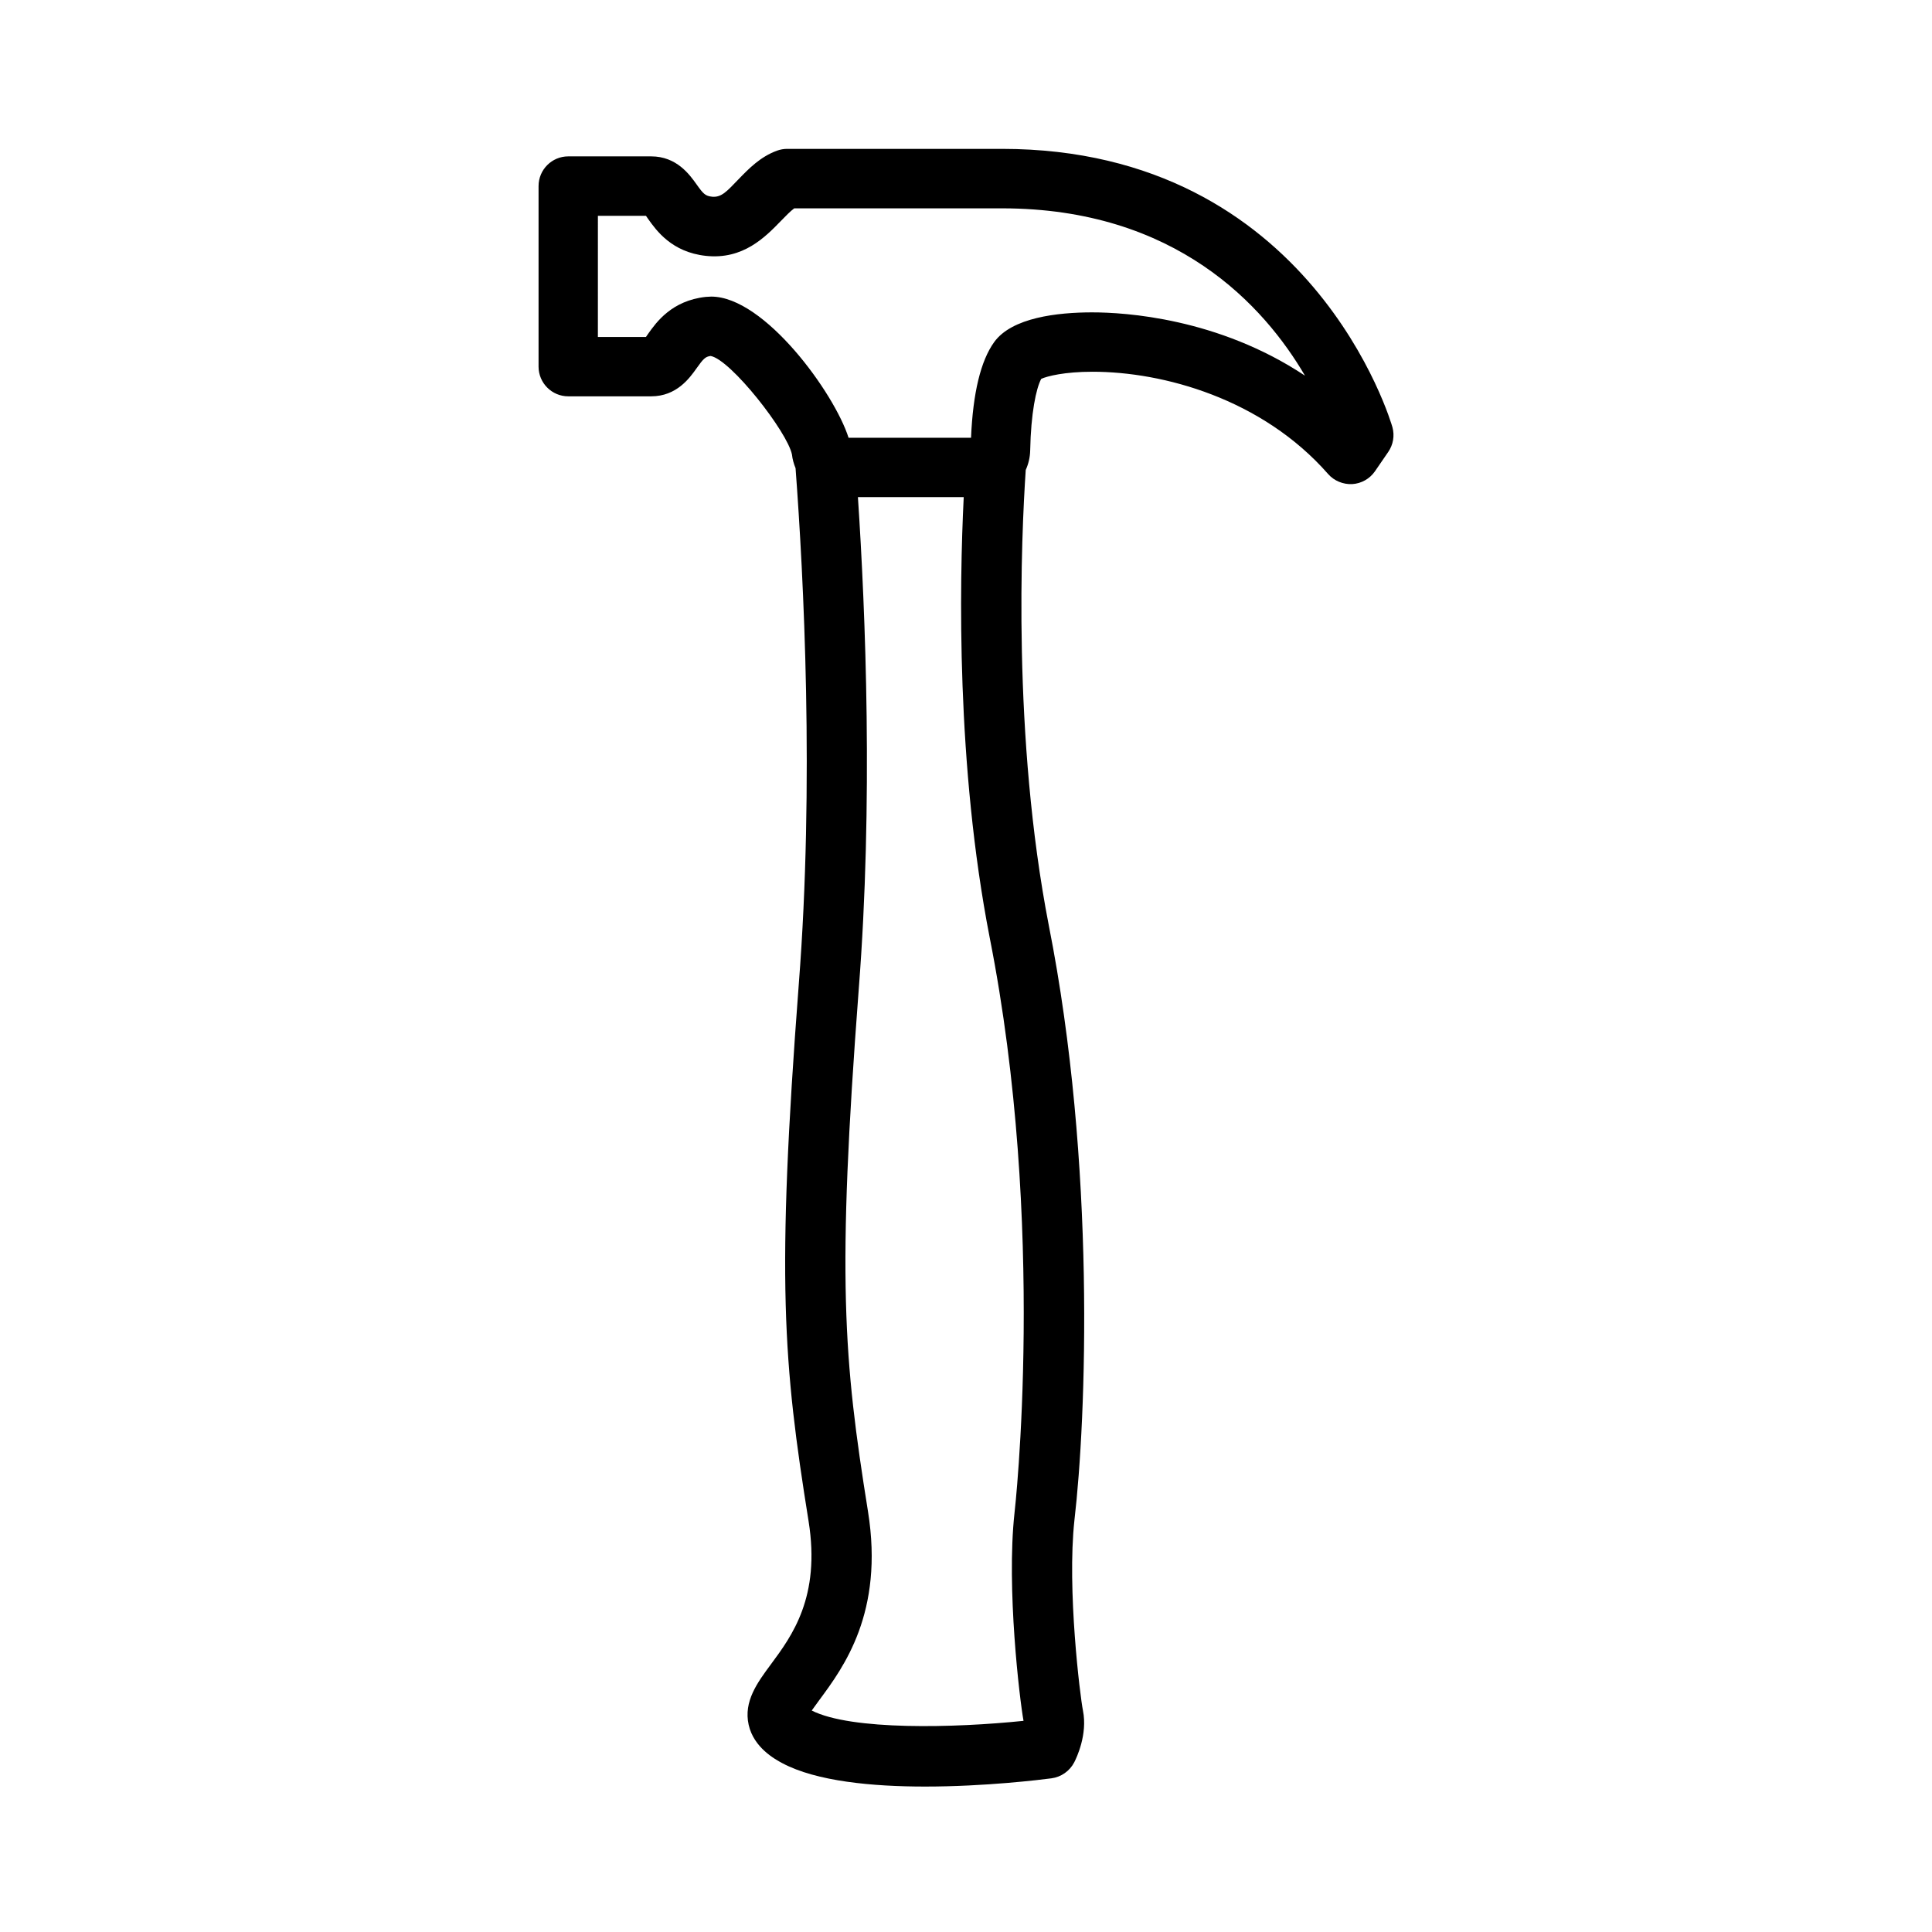
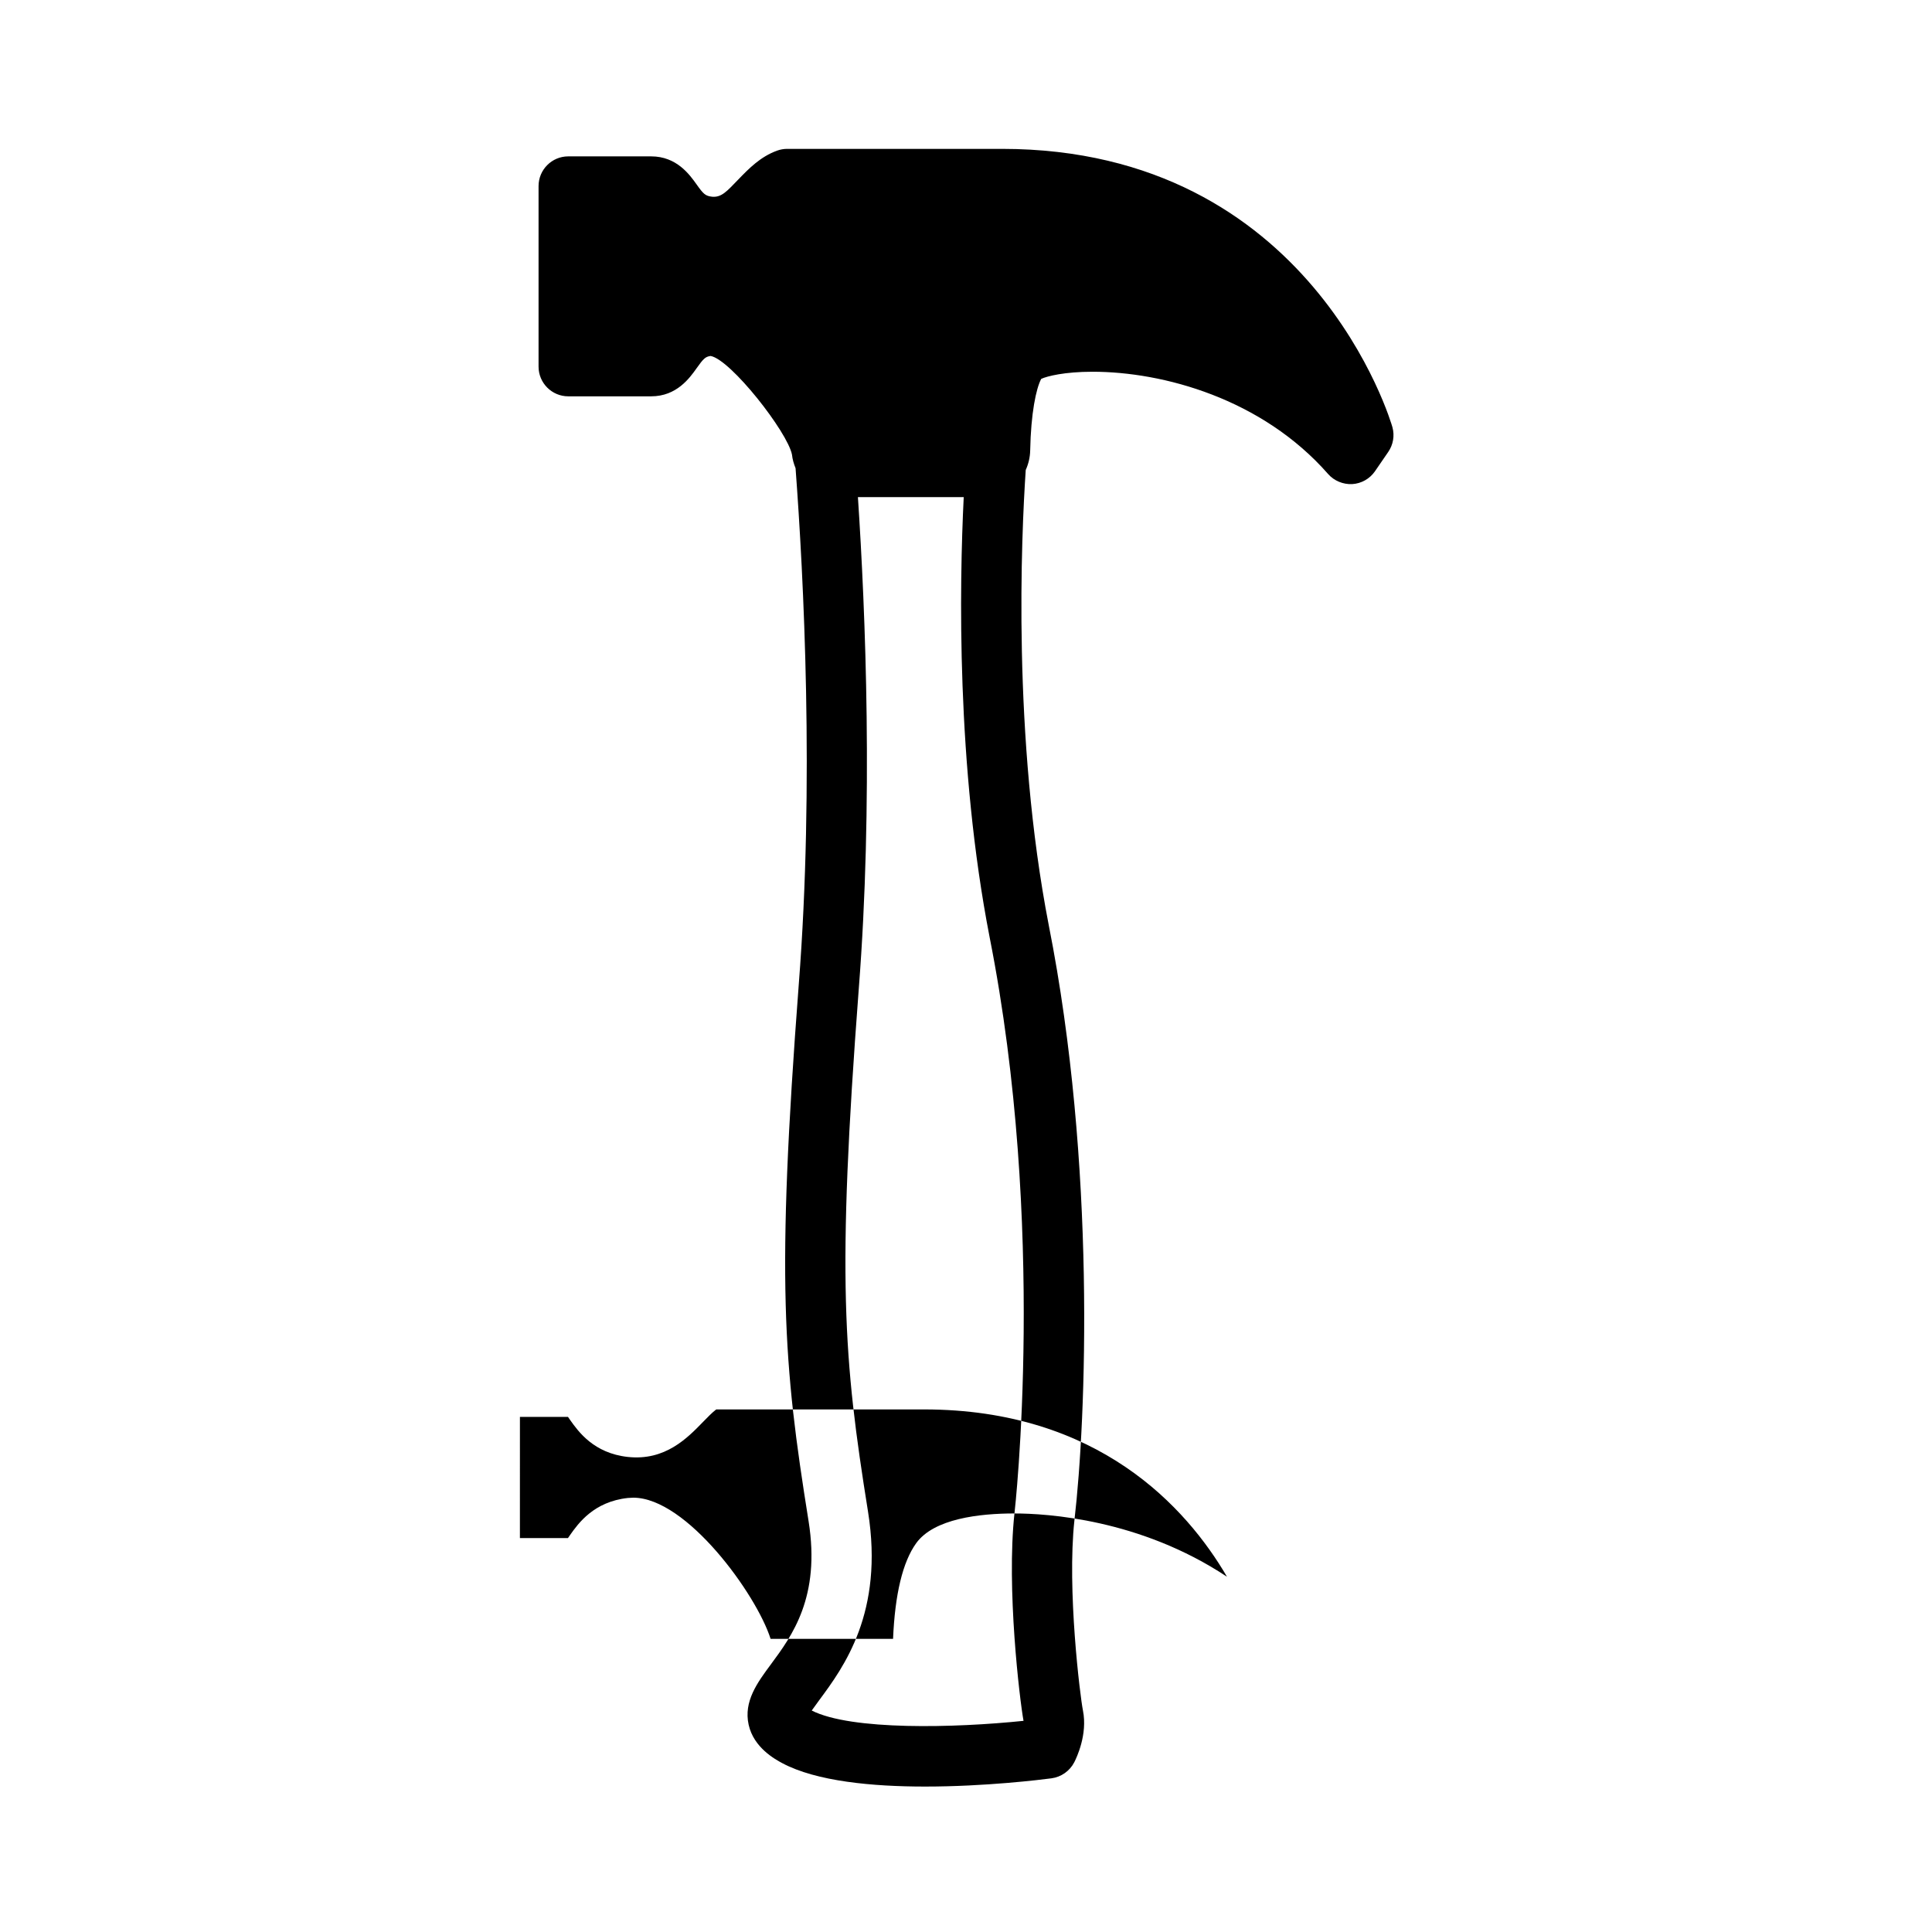
<svg xmlns="http://www.w3.org/2000/svg" fill="#000000" width="800px" height="800px" version="1.1" viewBox="144 144 512 512">
-   <path d="m511.89 263.78c1.324-1.922 1.738-4.32 1.117-6.574-0.195-0.738-21.27-73.754-103.49-73.754h-56.906c-0.914 0-1.828 0.164-2.684 0.473-4.426 1.605-7.504 4.785-10.227 7.598-3.055 3.156-4.457 4.816-6.941 4.613-1.836-0.195-2.348-0.715-4.156-3.266-1.852-2.598-5.289-7.43-12.035-7.43h-21.973c-4.344 0-7.871 3.527-7.871 7.871v47.848c0 4.344 3.527 7.871 7.871 7.871h21.973c6.746 0 10.188-4.84 12.035-7.438 1.812-2.551 2.32-3.062 3.715-3.258 5.344 0.961 20.363 20.137 21.562 26.129 0.133 1.281 0.496 2.481 0.953 3.613 2.148 28.719 4.992 83.5 0.852 136.76-5.969 78.531-4.141 100.25 2.598 142.3 3.219 20.105-4.418 30.402-9.98 37.918-3.582 4.832-7.281 9.832-5.902 16.027 1.355 6.094 7.016 9.148 8.91 10.172 9.078 4.84 23.961 6.203 37.832 6.203 16.012 0 30.668-1.812 33.48-2.18 2.598-0.34 4.856-1.93 6.062-4.25 0.605-1.18 3.582-7.375 2.305-13.738-0.746-3.715-4.258-32.062-2.258-50.406 3.133-26.812 5.754-94.258-6.785-157.61-9.707-49.973-7.289-103.32-6.117-120.73 0.707-1.574 1.141-3.312 1.18-5.188 0.188-9.816 1.559-16.391 2.922-18.949 1.566-0.723 6.188-1.891 13.609-1.891 18.695 0 44.91 7.125 62.426 27.109 1.598 1.828 4.023 2.785 6.367 2.668 2.426-0.141 4.644-1.387 6.031-3.379zm-99.047 281.3c-2.156 19.812 1.371 49.301 2.402 54.961-18.215 1.891-45.641 2.582-56.129-2.731 0.621-0.891 1.371-1.906 2-2.762 6.43-8.684 17.199-23.215 12.918-49.957-6.519-40.676-8.273-61.758-2.449-138.55 3.824-49.207 1.812-99.566-0.227-130.3h28.039c-1.148 23.262-1.969 71.156 6.856 116.59 15.195 76.781 6.688 151.95 6.59 152.75zm20.664-318.3c-9.289 0-21.348 1.371-26.047 7.887-3.566 4.961-5.621 13.477-6.125 25.34h-32.457c-3.738-11.793-22.262-37.406-36.391-37.406-0.285 0-1.164 0.047-1.449 0.078-9.02 0.984-13.105 6.715-15.289 9.801-0.195 0.277-0.379 0.551-0.566 0.82h-12.738l0.004-32.109h12.738c0.188 0.262 0.371 0.535 0.566 0.82 2.188 3.078 6.266 8.809 15.289 9.793 9.918 1.078 15.793-5.016 19.965-9.312 1.125-1.156 2.457-2.535 3.473-3.281h55.035c46.176 0 69.551 25.945 80.316 44.344-23.062-15.324-47.859-16.773-56.324-16.773z" />
+   <path d="m511.89 263.78c1.324-1.922 1.738-4.32 1.117-6.574-0.195-0.738-21.27-73.754-103.49-73.754h-56.906c-0.914 0-1.828 0.164-2.684 0.473-4.426 1.605-7.504 4.785-10.227 7.598-3.055 3.156-4.457 4.816-6.941 4.613-1.836-0.195-2.348-0.715-4.156-3.266-1.852-2.598-5.289-7.43-12.035-7.43h-21.973c-4.344 0-7.871 3.527-7.871 7.871v47.848c0 4.344 3.527 7.871 7.871 7.871h21.973c6.746 0 10.188-4.84 12.035-7.438 1.812-2.551 2.32-3.062 3.715-3.258 5.344 0.961 20.363 20.137 21.562 26.129 0.133 1.281 0.496 2.481 0.953 3.613 2.148 28.719 4.992 83.5 0.852 136.76-5.969 78.531-4.141 100.25 2.598 142.3 3.219 20.105-4.418 30.402-9.98 37.918-3.582 4.832-7.281 9.832-5.902 16.027 1.355 6.094 7.016 9.148 8.91 10.172 9.078 4.84 23.961 6.203 37.832 6.203 16.012 0 30.668-1.812 33.48-2.18 2.598-0.34 4.856-1.93 6.062-4.25 0.605-1.18 3.582-7.375 2.305-13.738-0.746-3.715-4.258-32.062-2.258-50.406 3.133-26.812 5.754-94.258-6.785-157.61-9.707-49.973-7.289-103.32-6.117-120.73 0.707-1.574 1.141-3.312 1.18-5.188 0.188-9.816 1.559-16.391 2.922-18.949 1.566-0.723 6.188-1.891 13.609-1.891 18.695 0 44.91 7.125 62.426 27.109 1.598 1.828 4.023 2.785 6.367 2.668 2.426-0.141 4.644-1.387 6.031-3.379zm-99.047 281.3c-2.156 19.812 1.371 49.301 2.402 54.961-18.215 1.891-45.641 2.582-56.129-2.731 0.621-0.891 1.371-1.906 2-2.762 6.43-8.684 17.199-23.215 12.918-49.957-6.519-40.676-8.273-61.758-2.449-138.55 3.824-49.207 1.812-99.566-0.227-130.3h28.039c-1.148 23.262-1.969 71.156 6.856 116.59 15.195 76.781 6.688 151.95 6.59 152.75zc-9.289 0-21.348 1.371-26.047 7.887-3.566 4.961-5.621 13.477-6.125 25.34h-32.457c-3.738-11.793-22.262-37.406-36.391-37.406-0.285 0-1.164 0.047-1.449 0.078-9.02 0.984-13.105 6.715-15.289 9.801-0.195 0.277-0.379 0.551-0.566 0.82h-12.738l0.004-32.109h12.738c0.188 0.262 0.371 0.535 0.566 0.82 2.188 3.078 6.266 8.809 15.289 9.793 9.918 1.078 15.793-5.016 19.965-9.312 1.125-1.156 2.457-2.535 3.473-3.281h55.035c46.176 0 69.551 25.945 80.316 44.344-23.062-15.324-47.859-16.773-56.324-16.773z" />
</svg>